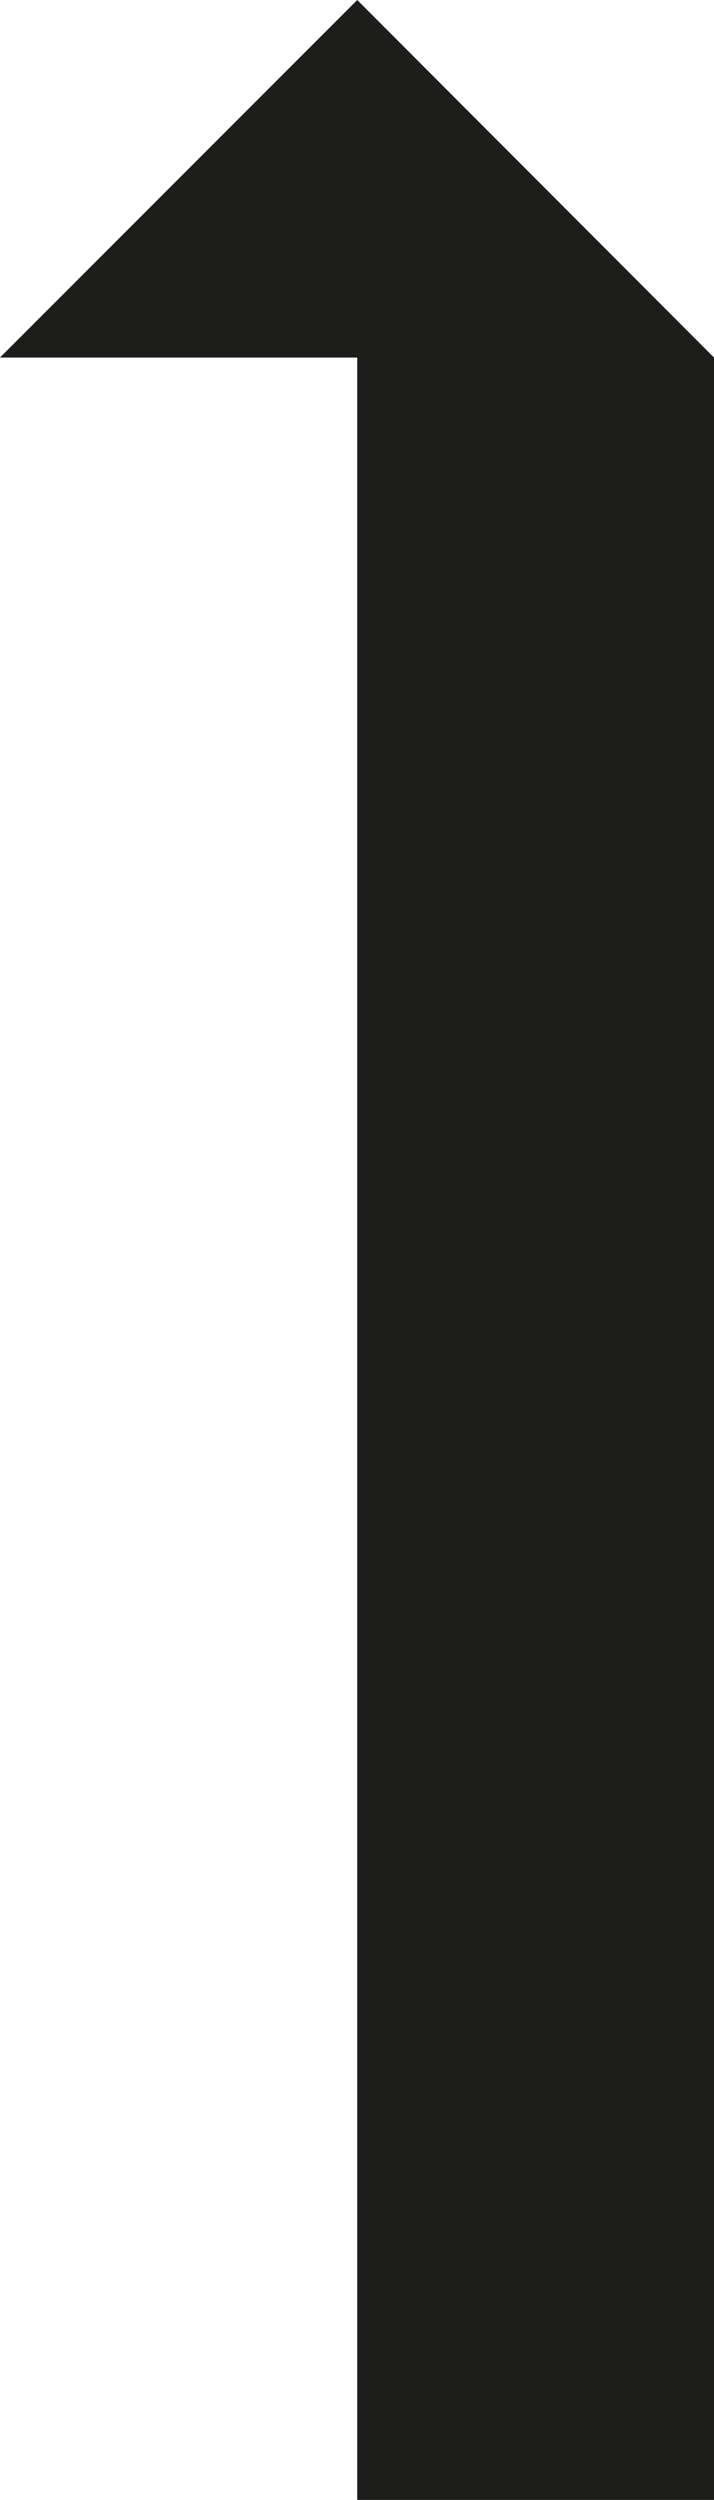
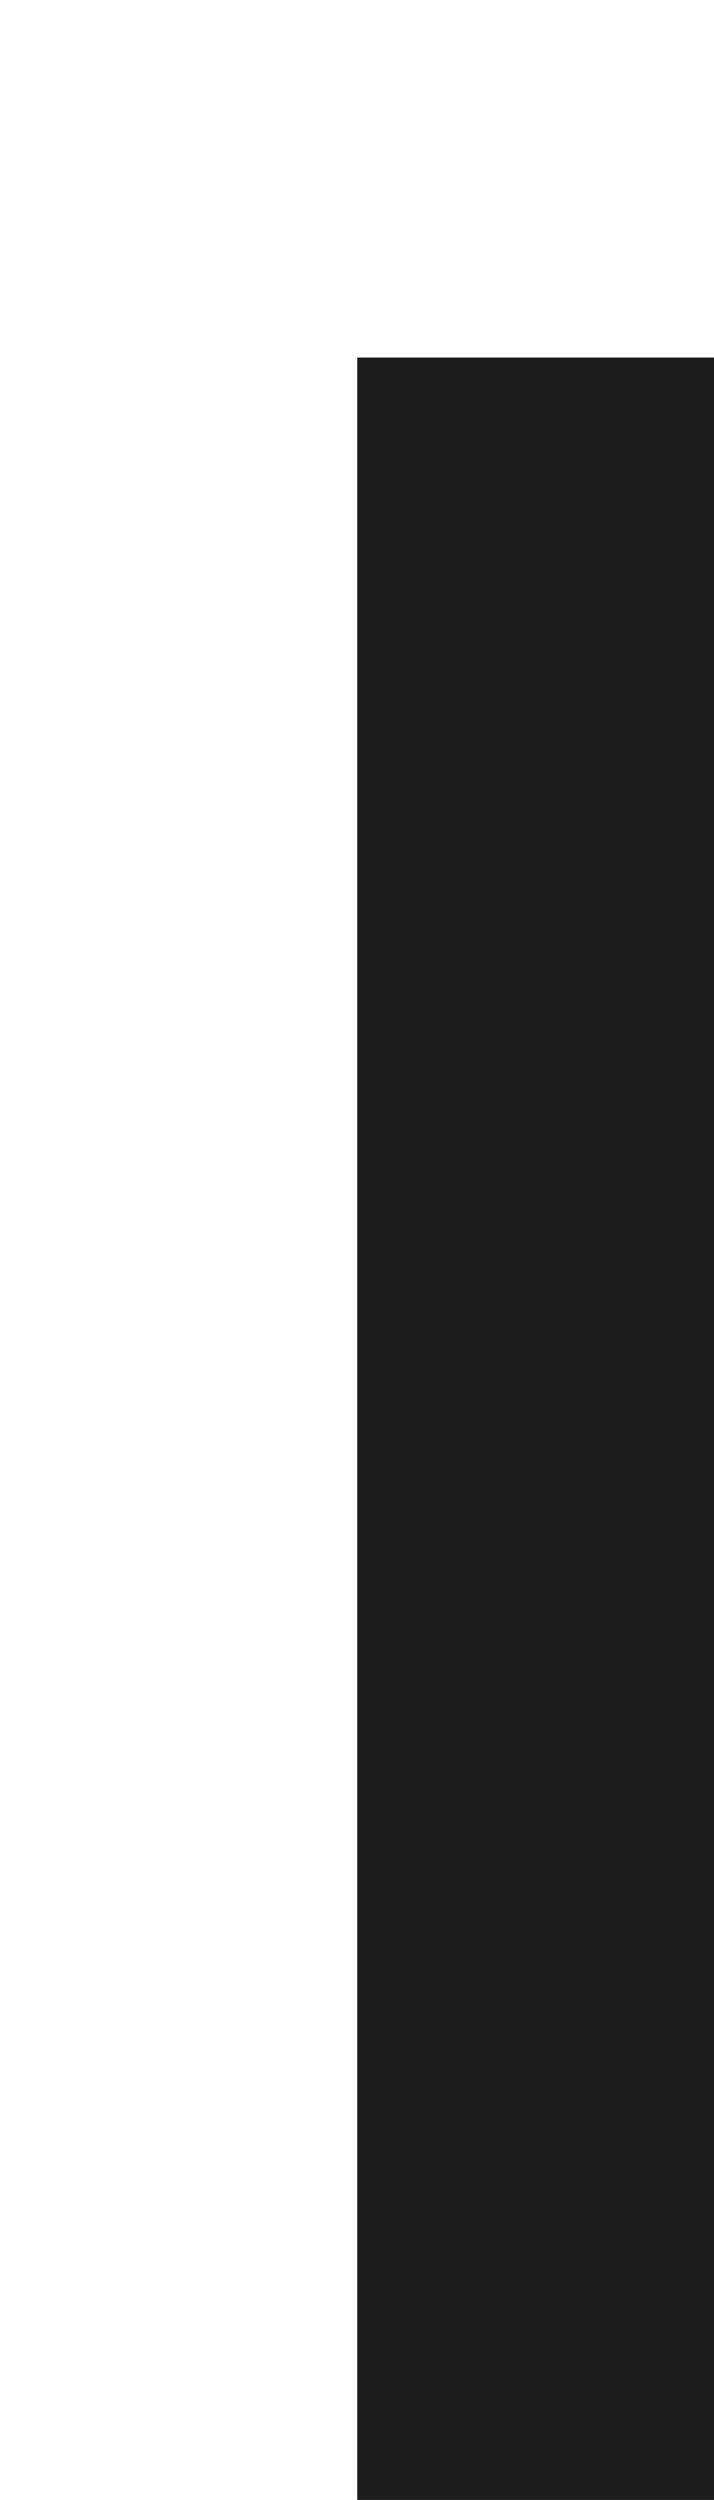
<svg xmlns="http://www.w3.org/2000/svg" viewBox="0 0 14.63 51.18">
  <defs>
    <style>.cls-1{fill:#1d1d1b;}</style>
  </defs>
  <title>1-persp-solid</title>
  <g id="Layer_2" data-name="Layer 2">
    <g id="Layer_1-2" data-name="Layer 1">
-       <path id="_1" data-name="1" class="cls-1" d="M14.63,7.32V51.18H7.32V7.32H0L7.32,0Z" />
+       <path id="_1" data-name="1" class="cls-1" d="M14.63,7.32V51.18H7.32V7.32H0Z" />
    </g>
  </g>
</svg>